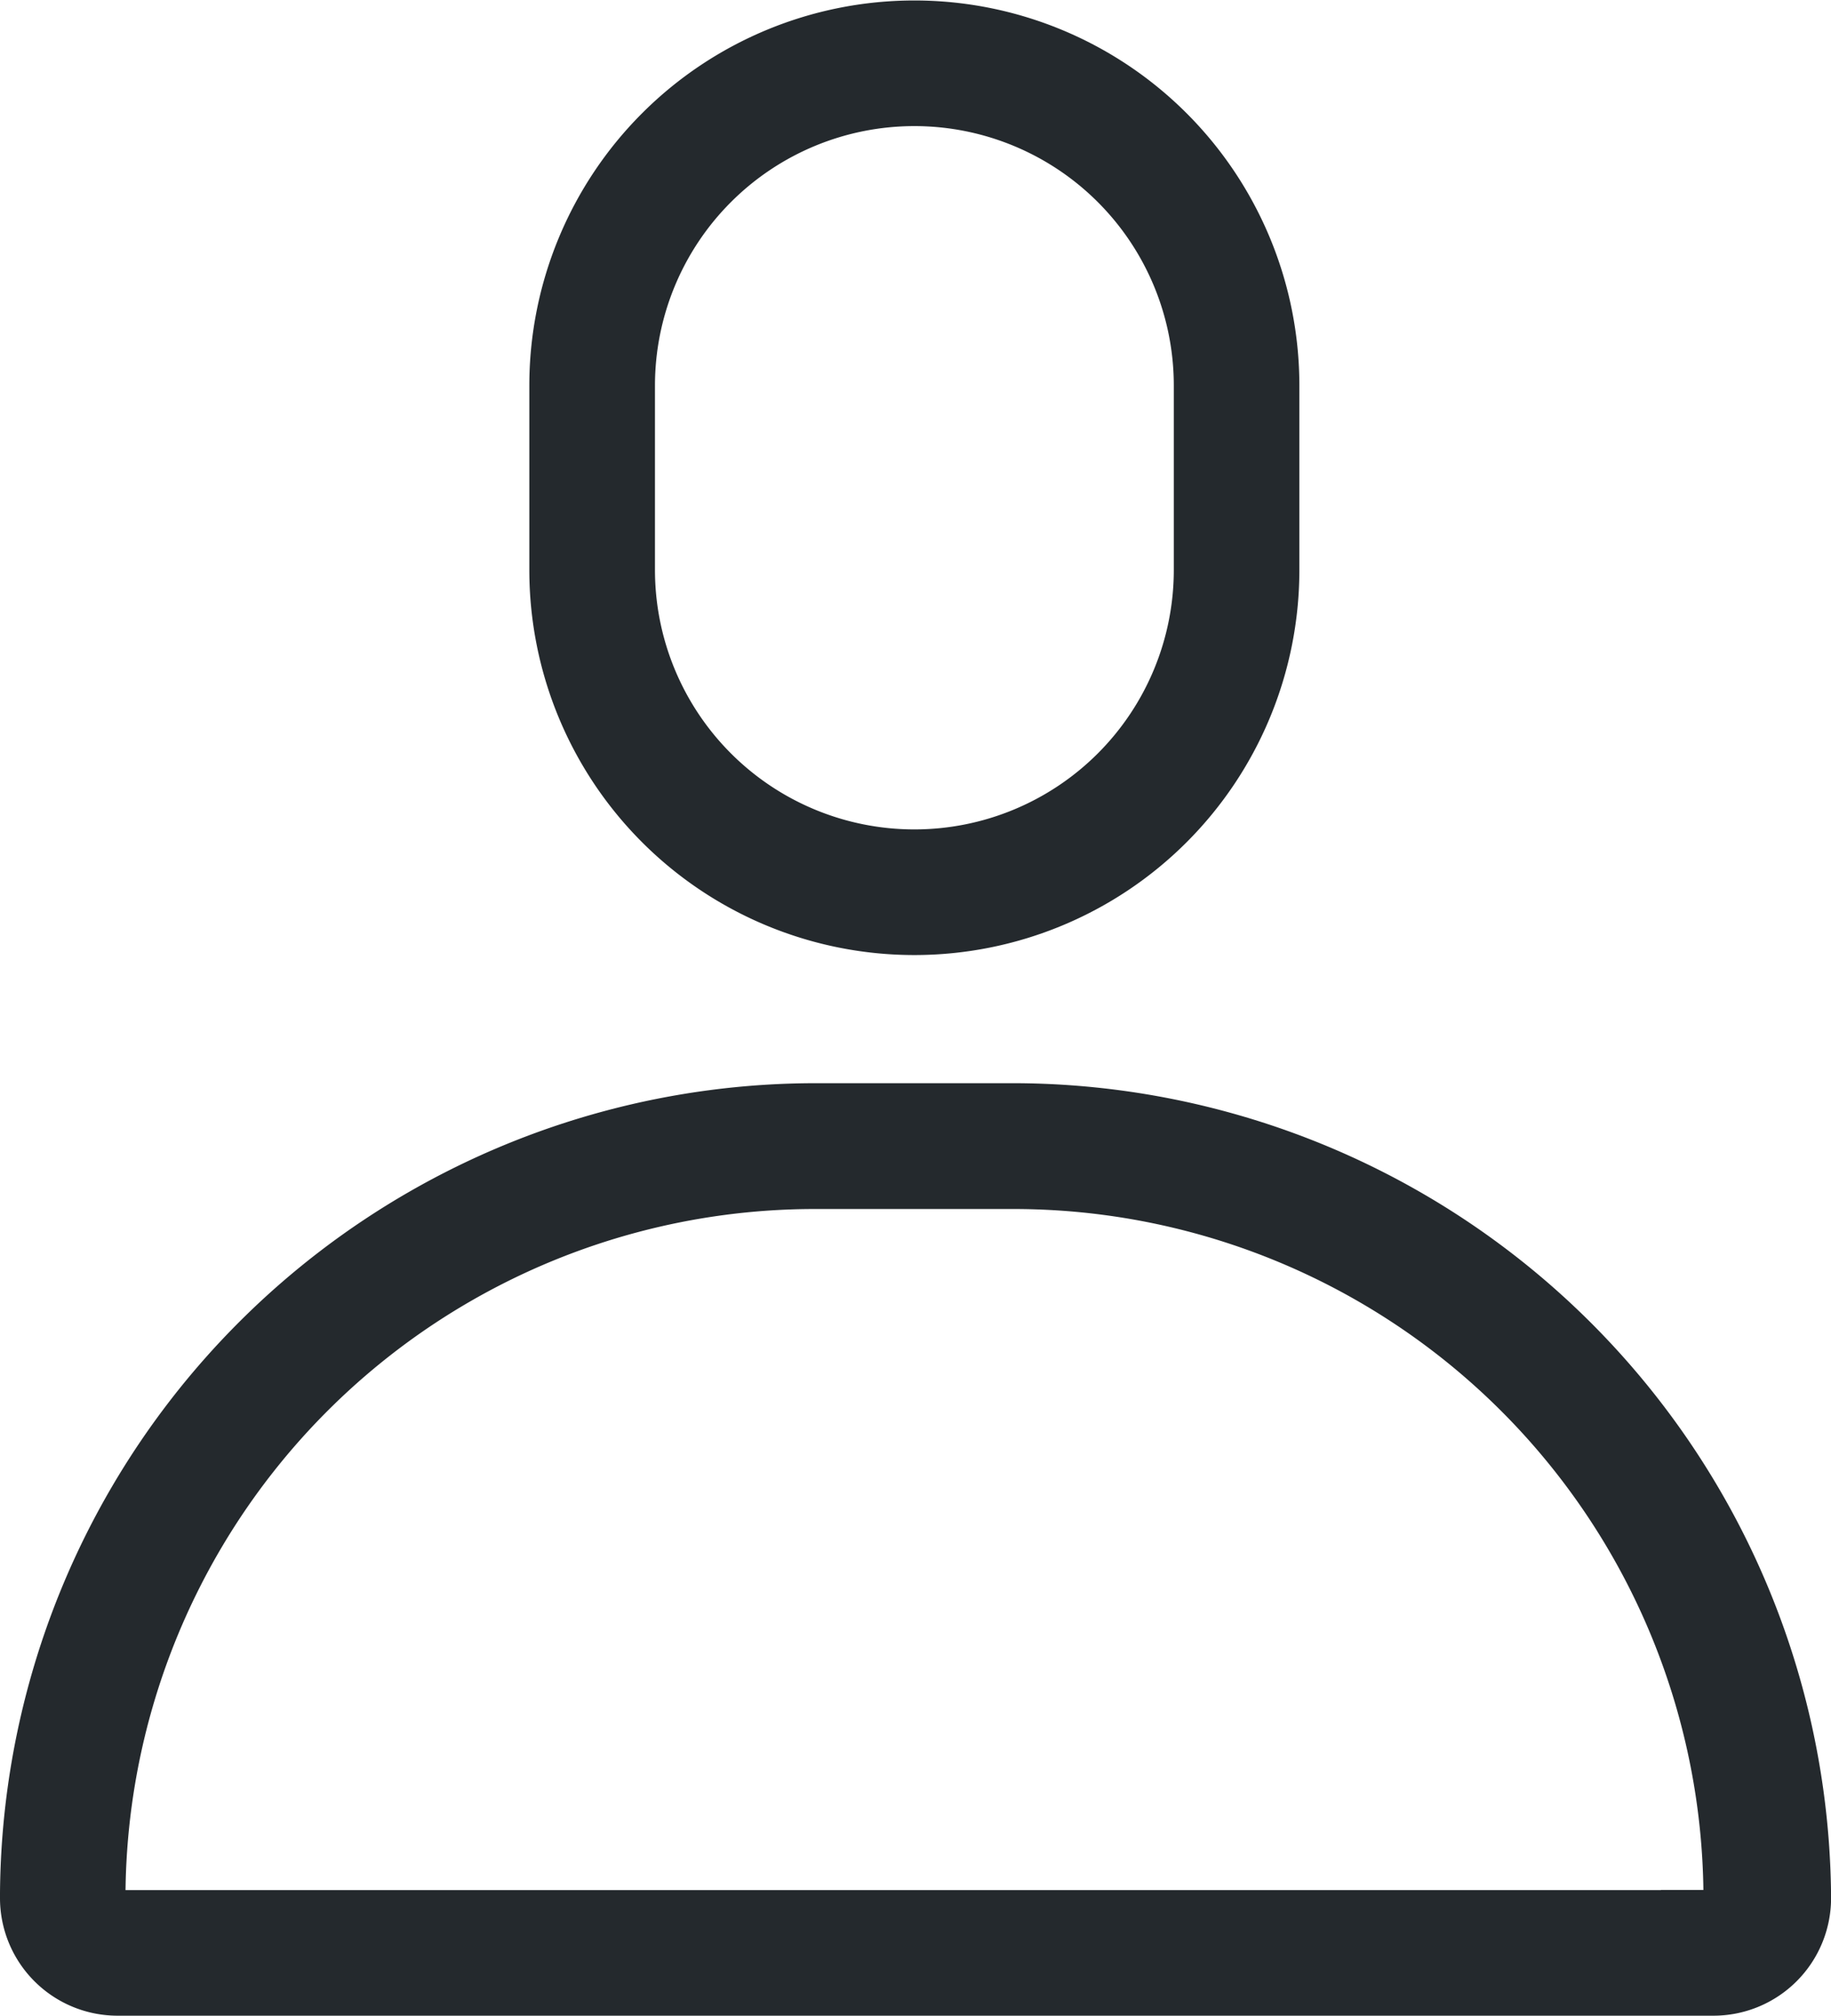
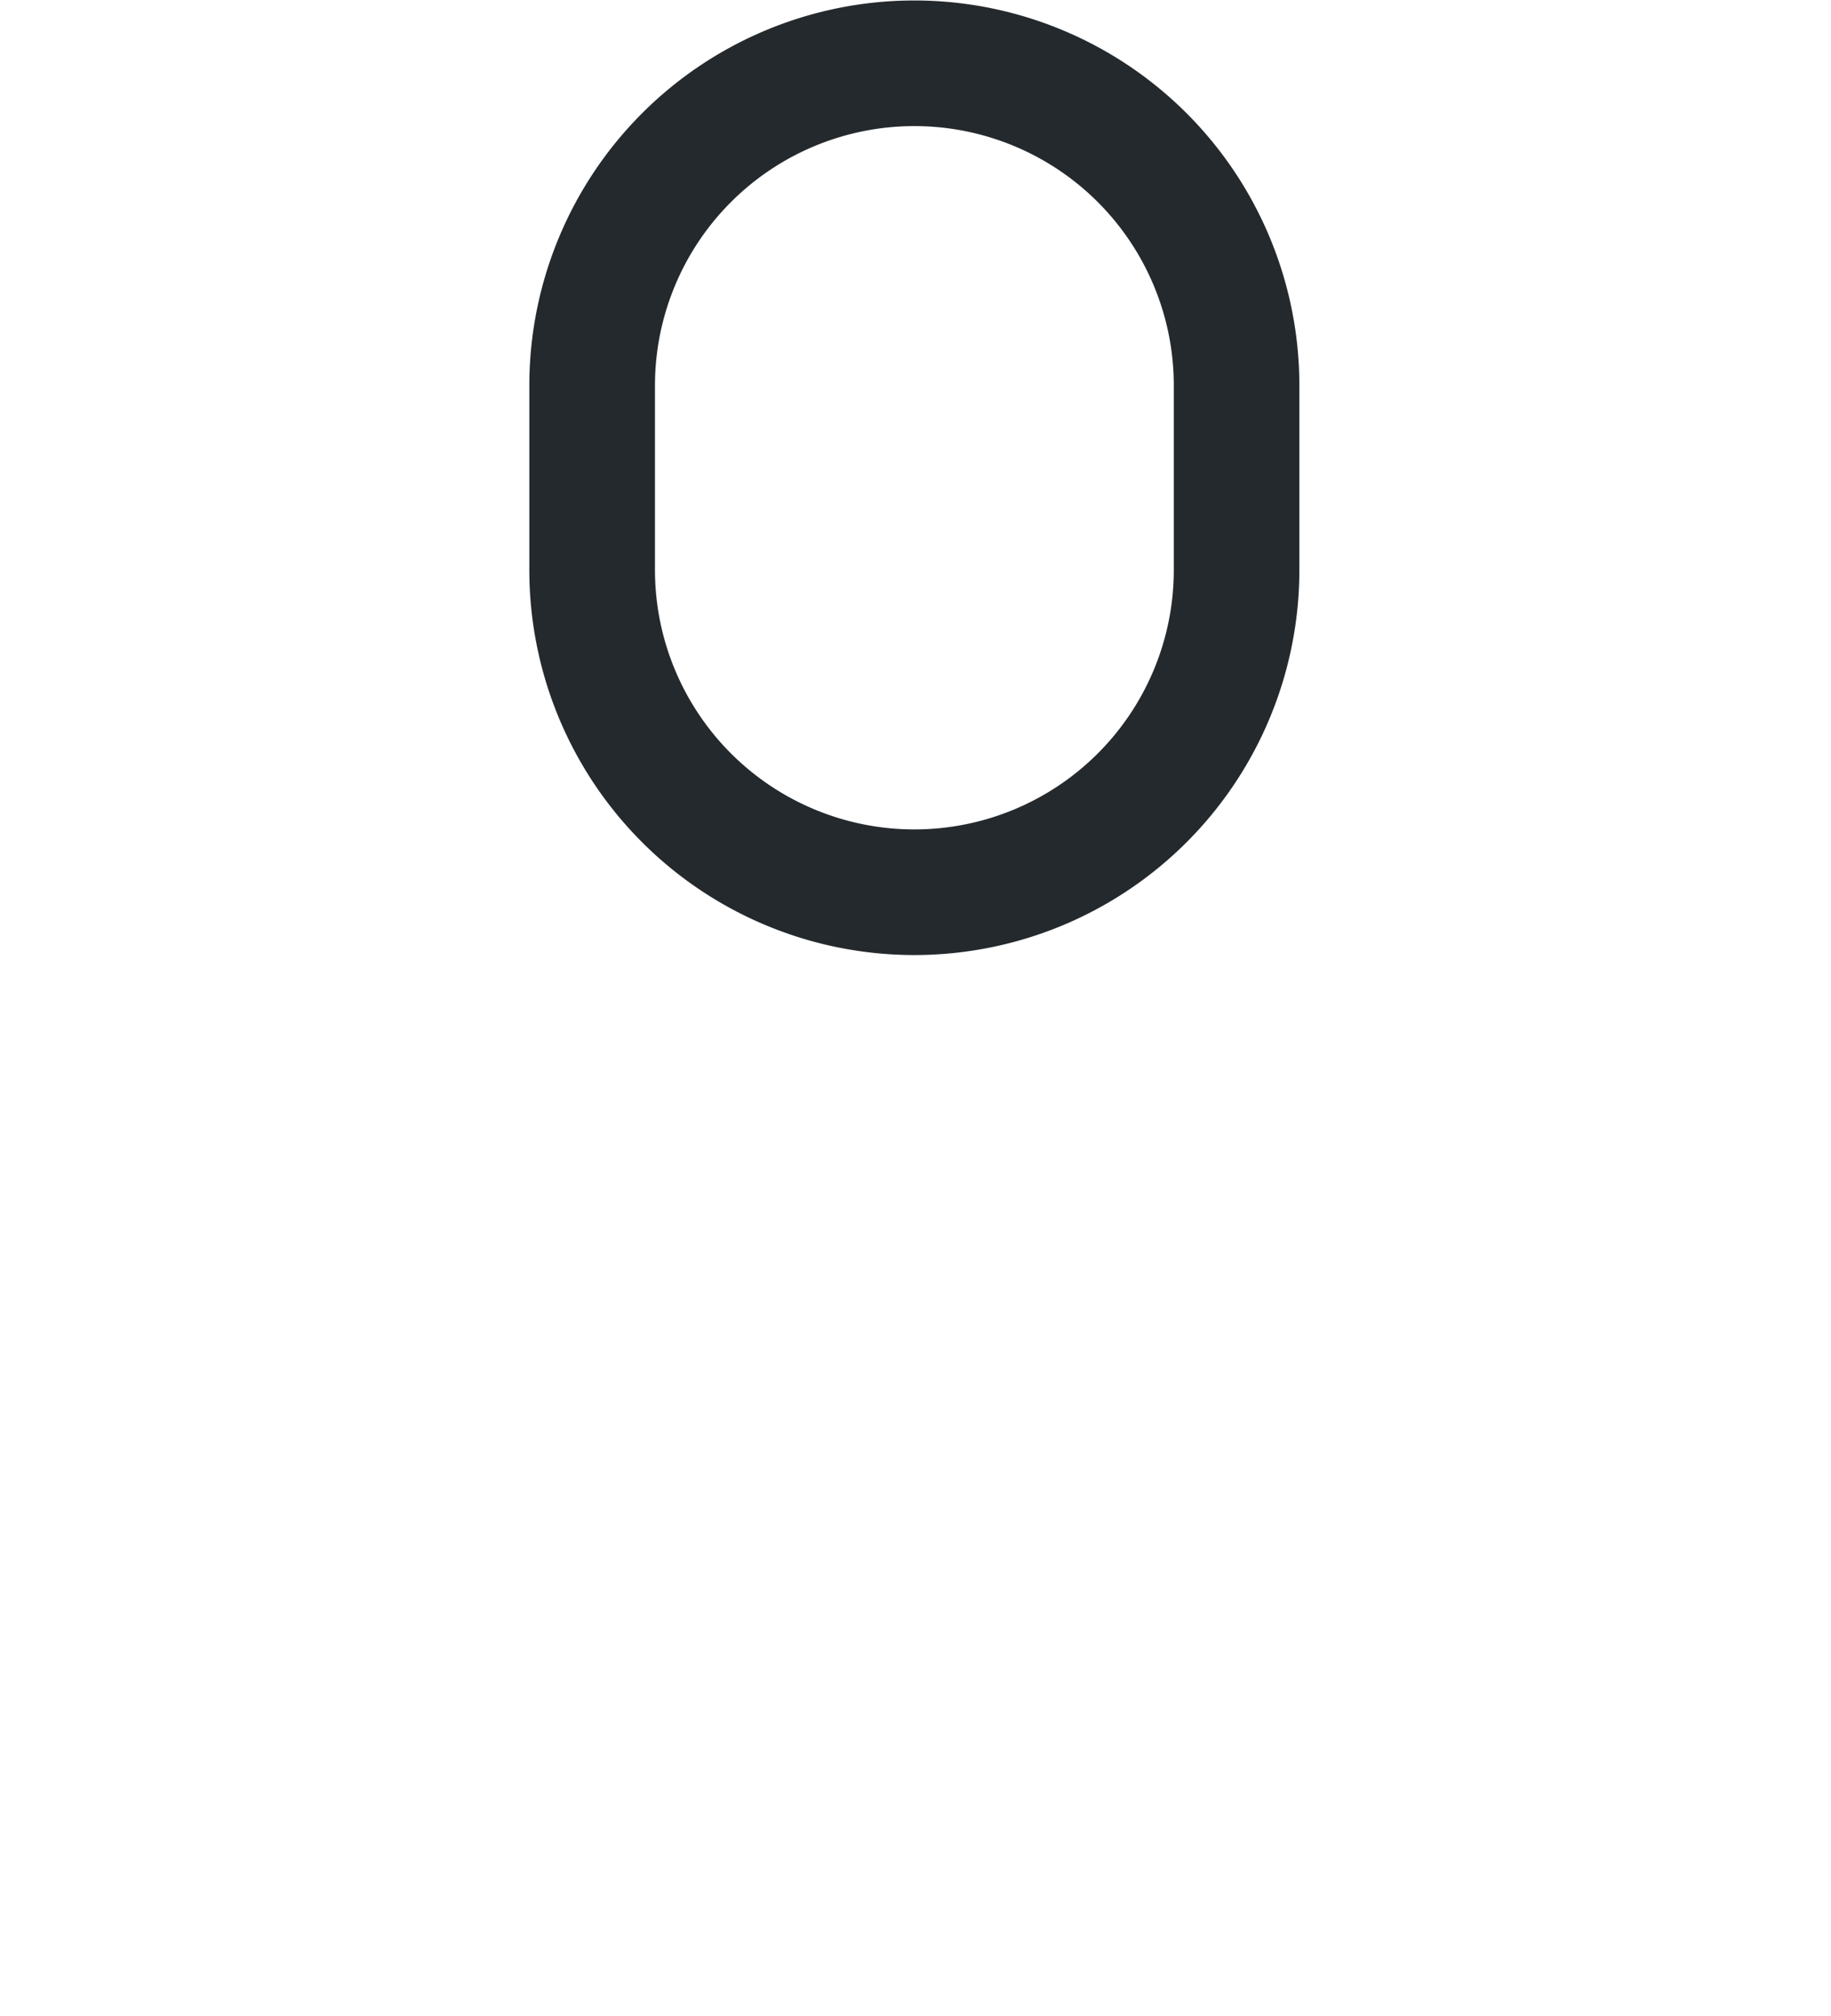
<svg xmlns="http://www.w3.org/2000/svg" width="25.459" height="28.021" viewBox="0 0 25.459 28.021">
  <g id="Group_2" data-name="Group 2" transform="translate(0.5 0.5)">
-     <path id="Path_111" data-name="Path 111" d="M.5,24.22v-.061A10.845,10.845,0,0,1,11.338,13.4h2.784A10.886,10.886,0,0,1,24.96,24.221a1.135,1.135,0,0,1-1.141,1.142H1.641A1.135,1.135,0,0,1,.5,24.22Zm23.094.395h.6l-.011-.6A10.094,10.094,0,0,0,14.09,14.149H11.306A10.087,10.087,0,0,0,1.247,24.017l-.011.6H23.594Z" transform="translate(-0.5 1.658)" fill="none" stroke="#24292d" stroke-width="1" />
    <path id="Path_112" data-name="Path 112" d="M16.479,5.429V7.992a4.853,4.853,0,1,1-9.707,0V5.429a4.853,4.853,0,1,1,9.707,0Zm-8.96,0V7.992a4.107,4.107,0,1,0,8.214,0V5.429a4.107,4.107,0,1,0-8.214,0Z" transform="translate(0.588 -0.569)" fill="none" stroke="#24292d" stroke-width="1" />
  </g>
</svg>